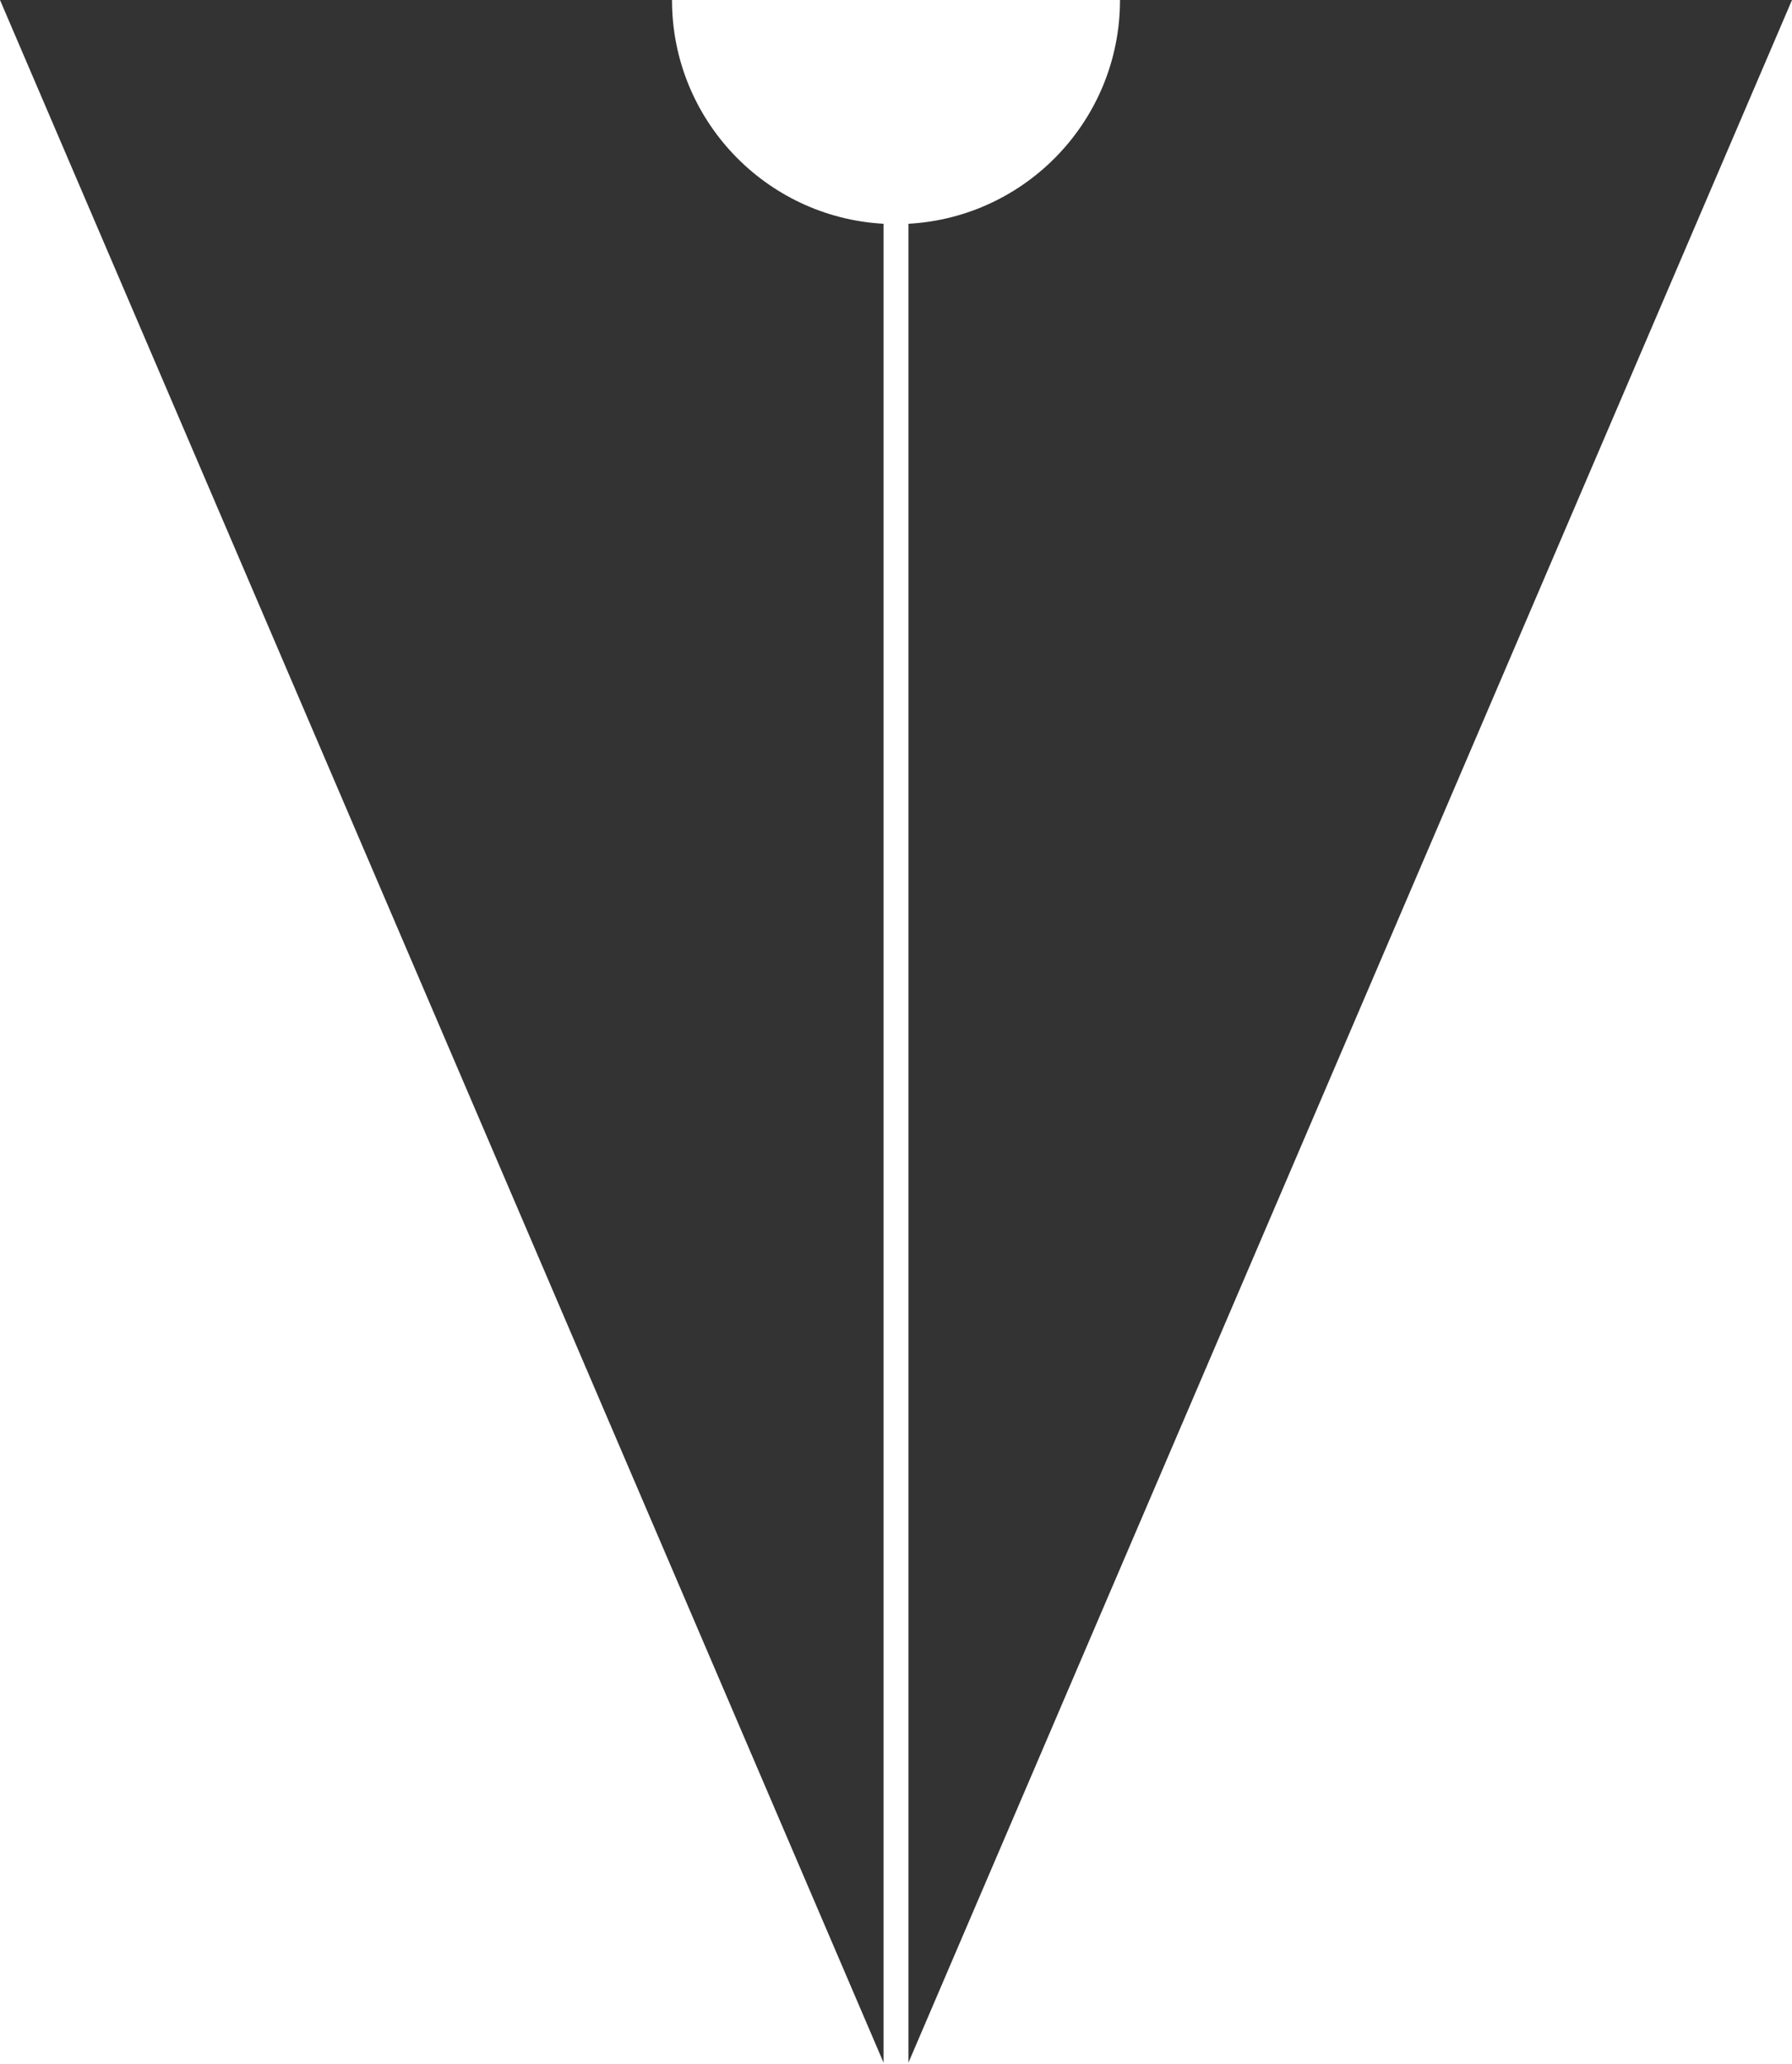
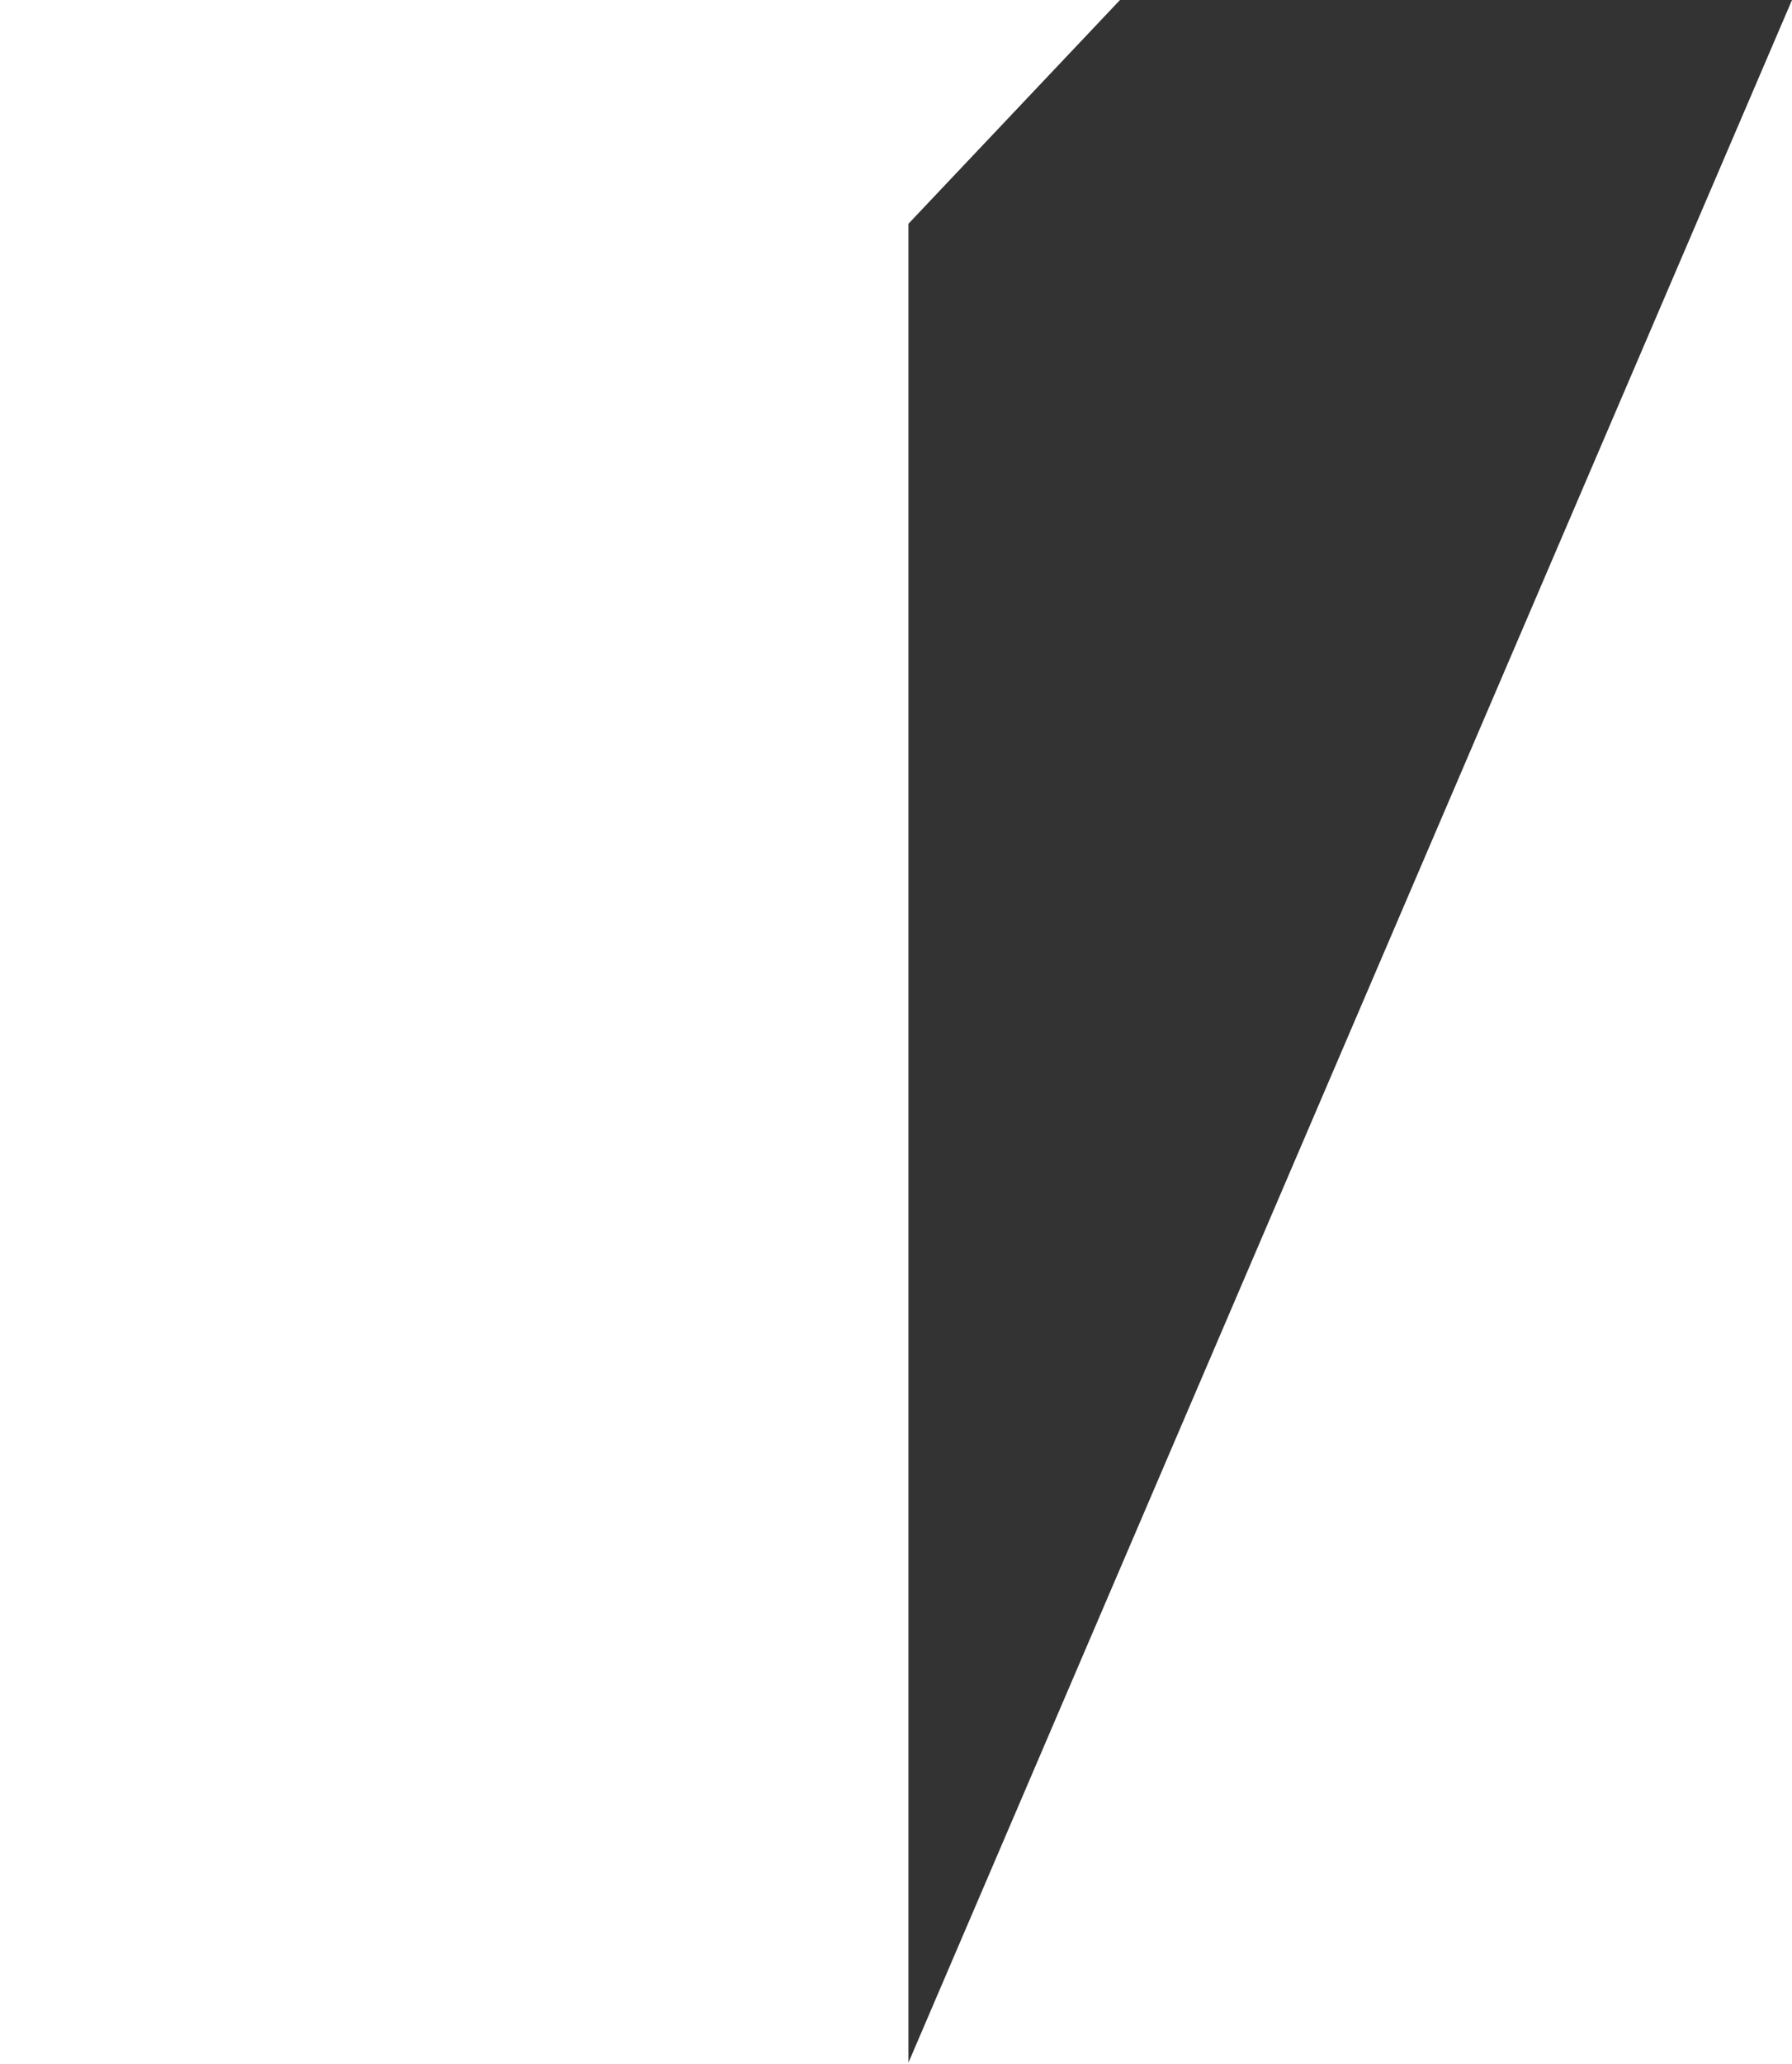
<svg xmlns="http://www.w3.org/2000/svg" fill="none" viewBox="0 0 720 829" height="829" width="720">
  <g clip-path="url(#clip0_284_2)">
-     <path fill="#333333" d="M365 89.86V828.33L720 0H450C450 48.03 412.38 87.26 365 89.86Z" />
-     <path fill="#333333" d="M355 89.86C307.62 87.27 270 48.03 270 0H0L355 828.33V89.86Z" />
+     <path fill="#333333" d="M365 89.86V828.33L720 0H450Z" />
  </g>
  <defs>
    <clipPath id="clip0_284_2">
      <rect fill="white" height="828.33" width="720" />
    </clipPath>
  </defs>
</svg>